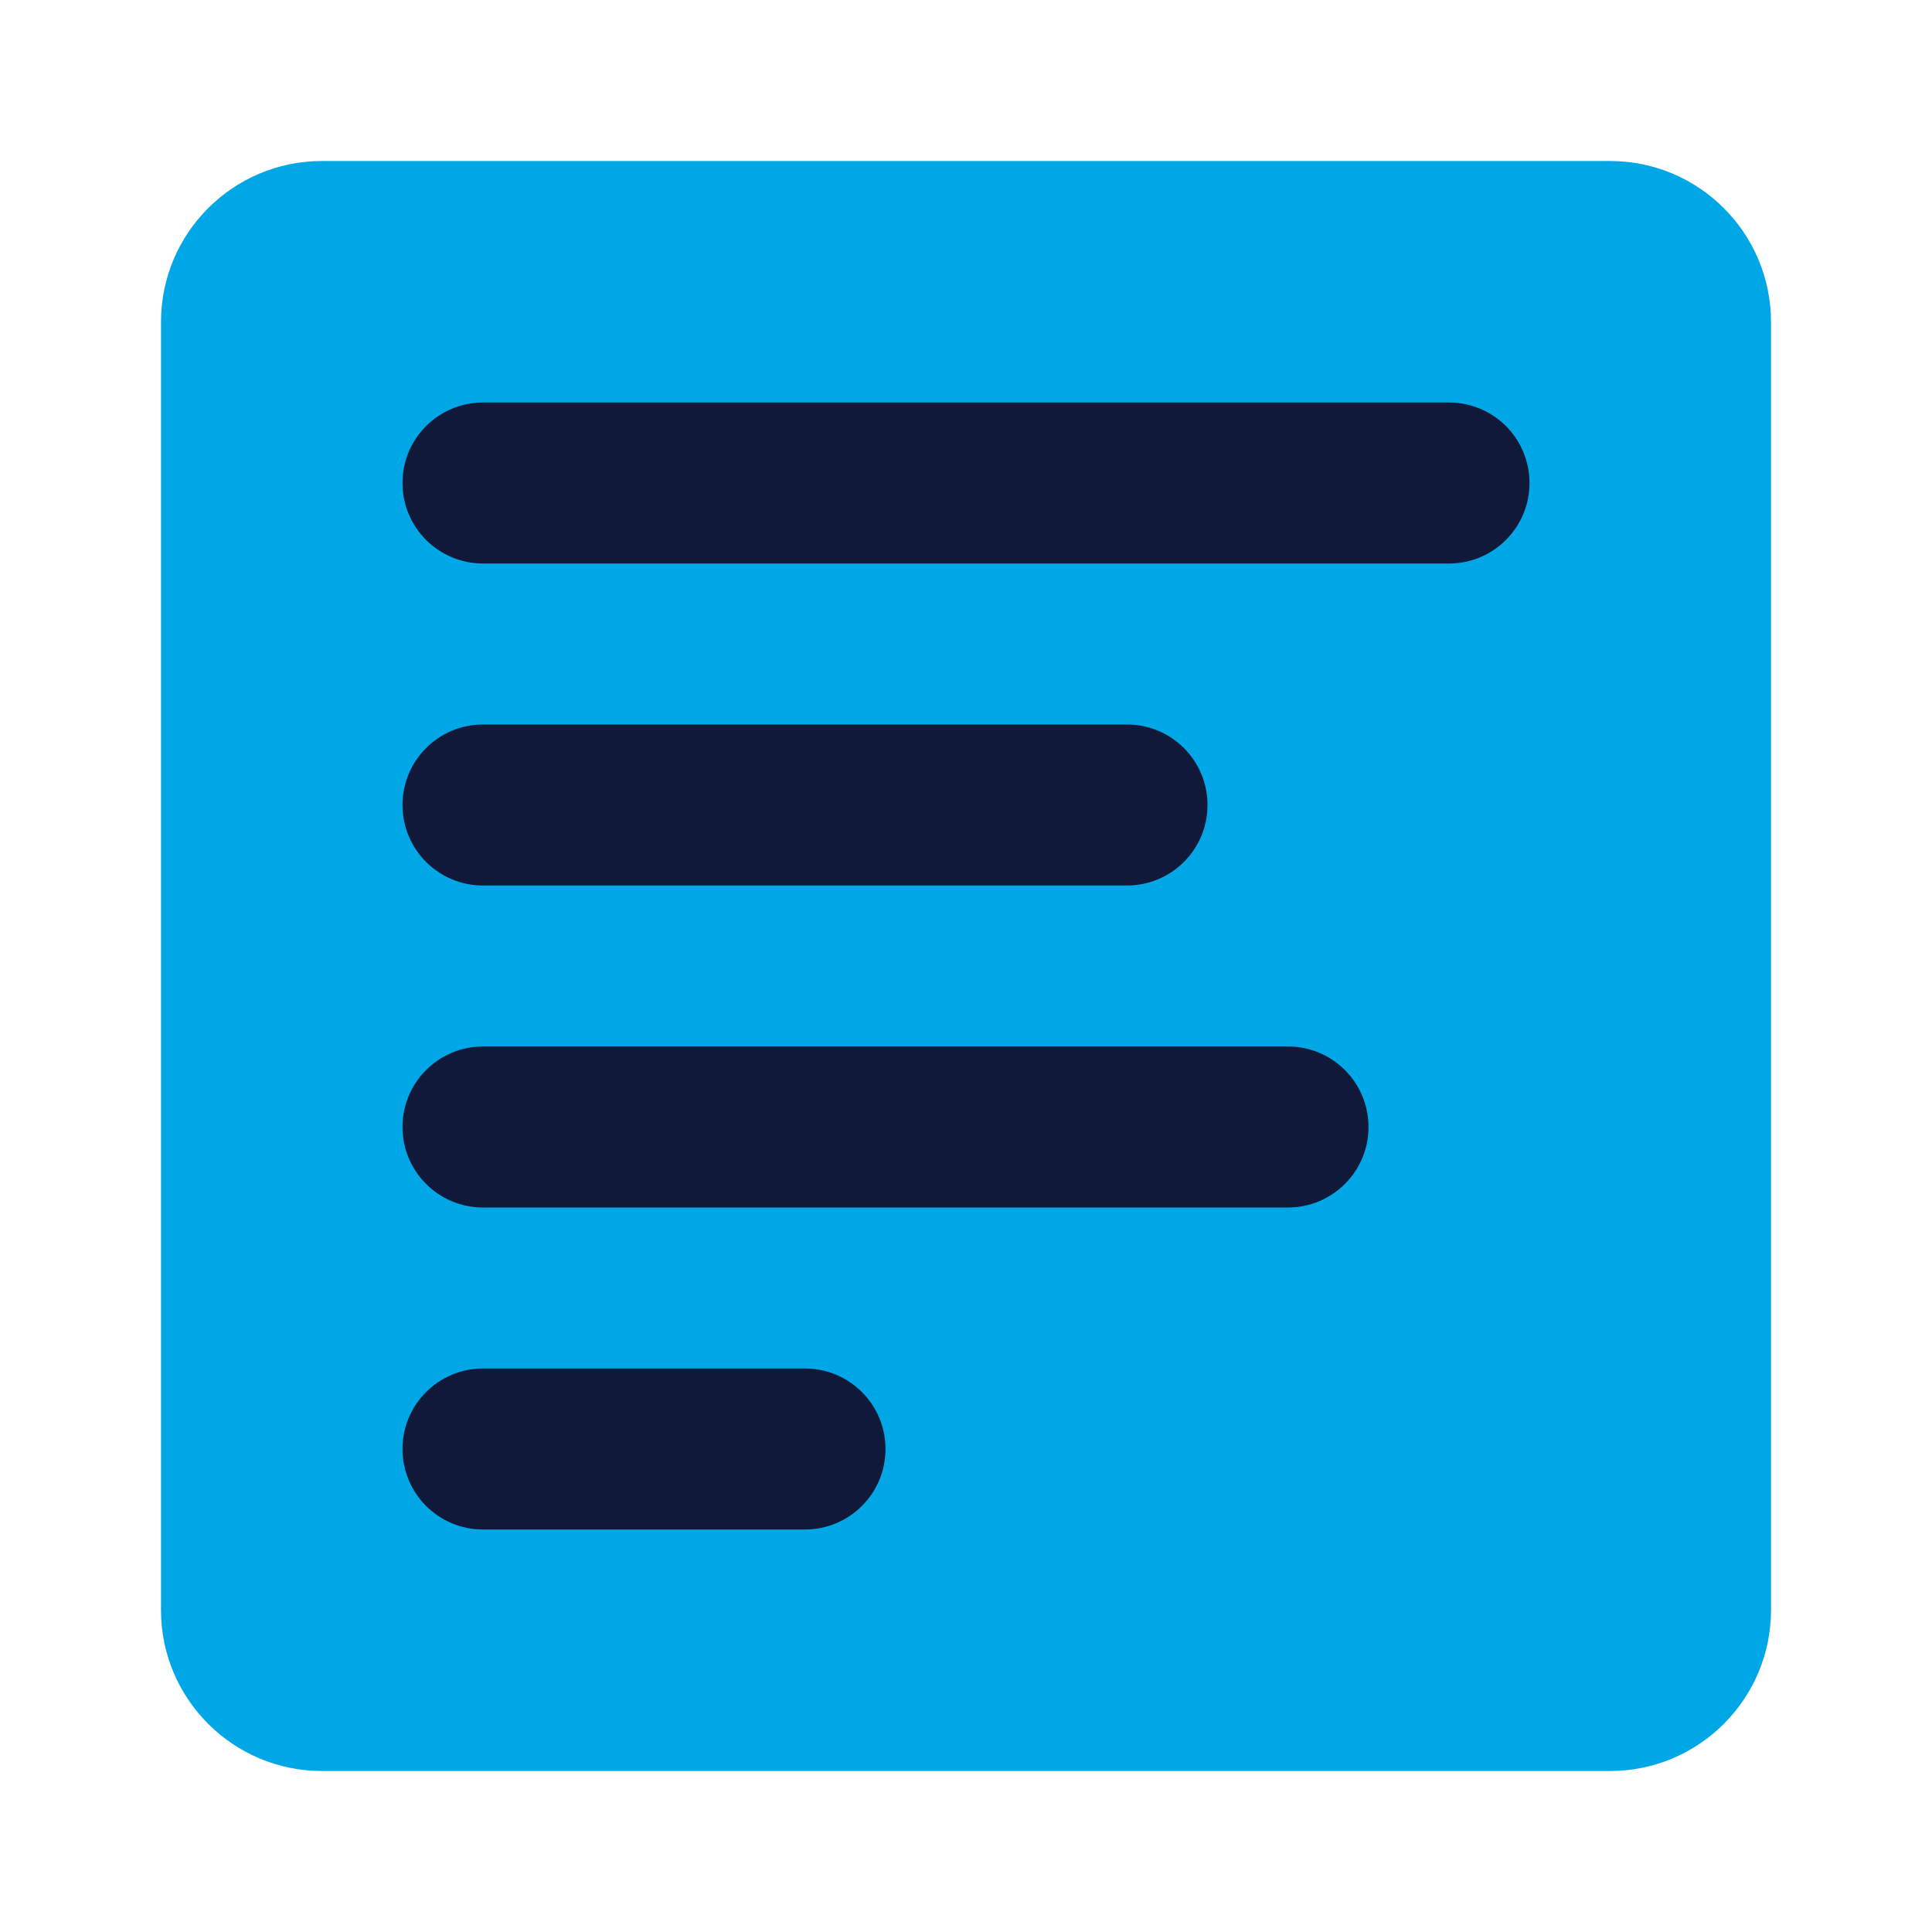
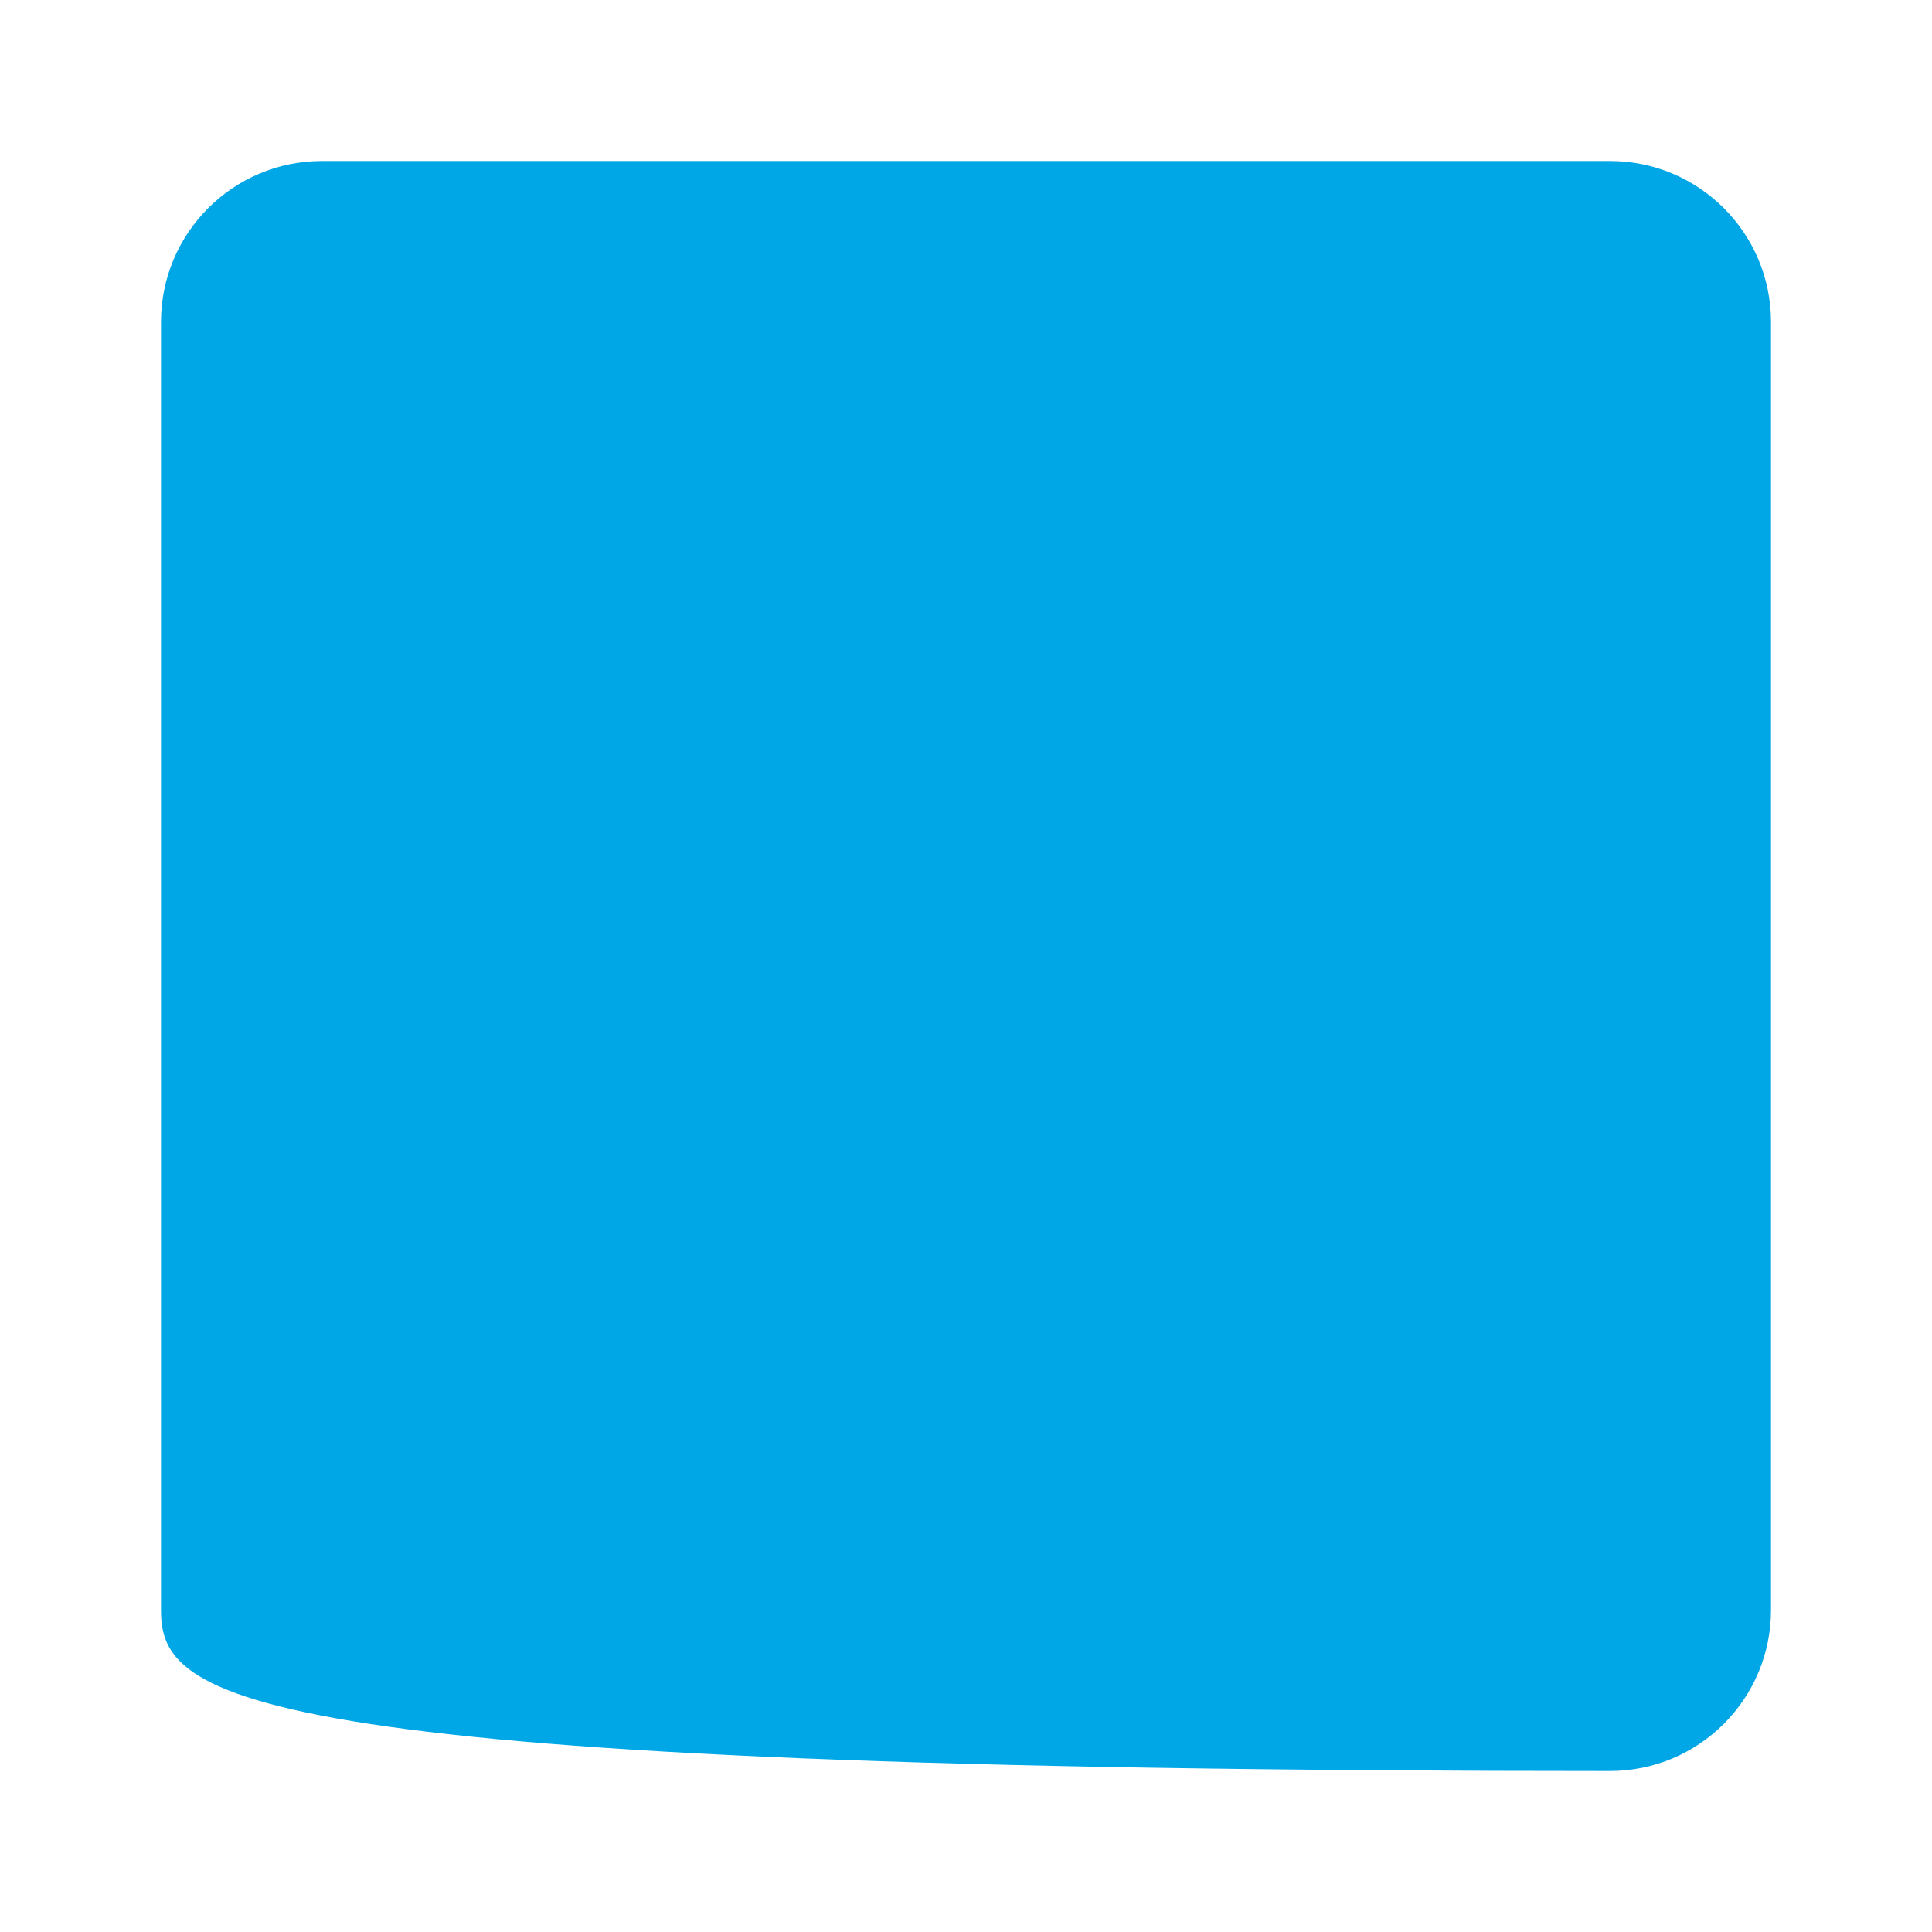
<svg xmlns="http://www.w3.org/2000/svg" width="48" height="48" viewBox="0 0 48 48" fill="none">
-   <path d="M4 8C4 5.791 5.791 4 8 4H40C42.209 4 44 5.791 44 8V40C44 42.209 42.209 44 40 44H8C5.791 44 4 42.209 4 40V8Z" fill="#00A7E6" />
-   <path fill-rule="evenodd" clip-rule="evenodd" d="M10 36C10 37.105 10.895 38 12 38H20C21.105 38 22 37.105 22 36C22 34.895 21.105 34 20 34H12C10.895 34 10 34.895 10 36ZM12 14C10.895 14 10 13.105 10 12C10 10.895 10.895 10 12 10H36C37.105 10 38 10.895 38 12C38 13.105 37.105 14 36 14H12ZM10 20C10 21.105 10.895 22 12 22H28C29.105 22 30 21.105 30 20C30 18.895 29.105 18 28 18H12C10.895 18 10 18.895 10 20ZM12 30C10.895 30 10 29.105 10 28C10 26.895 10.895 26 12 26H32C33.105 26 34 26.895 34 28C34 29.105 33.105 30 32 30H12Z" fill="#101939" />
+   <path d="M4 8C4 5.791 5.791 4 8 4H40C42.209 4 44 5.791 44 8V40C44 42.209 42.209 44 40 44C5.791 44 4 42.209 4 40V8Z" fill="#00A7E6" />
</svg>